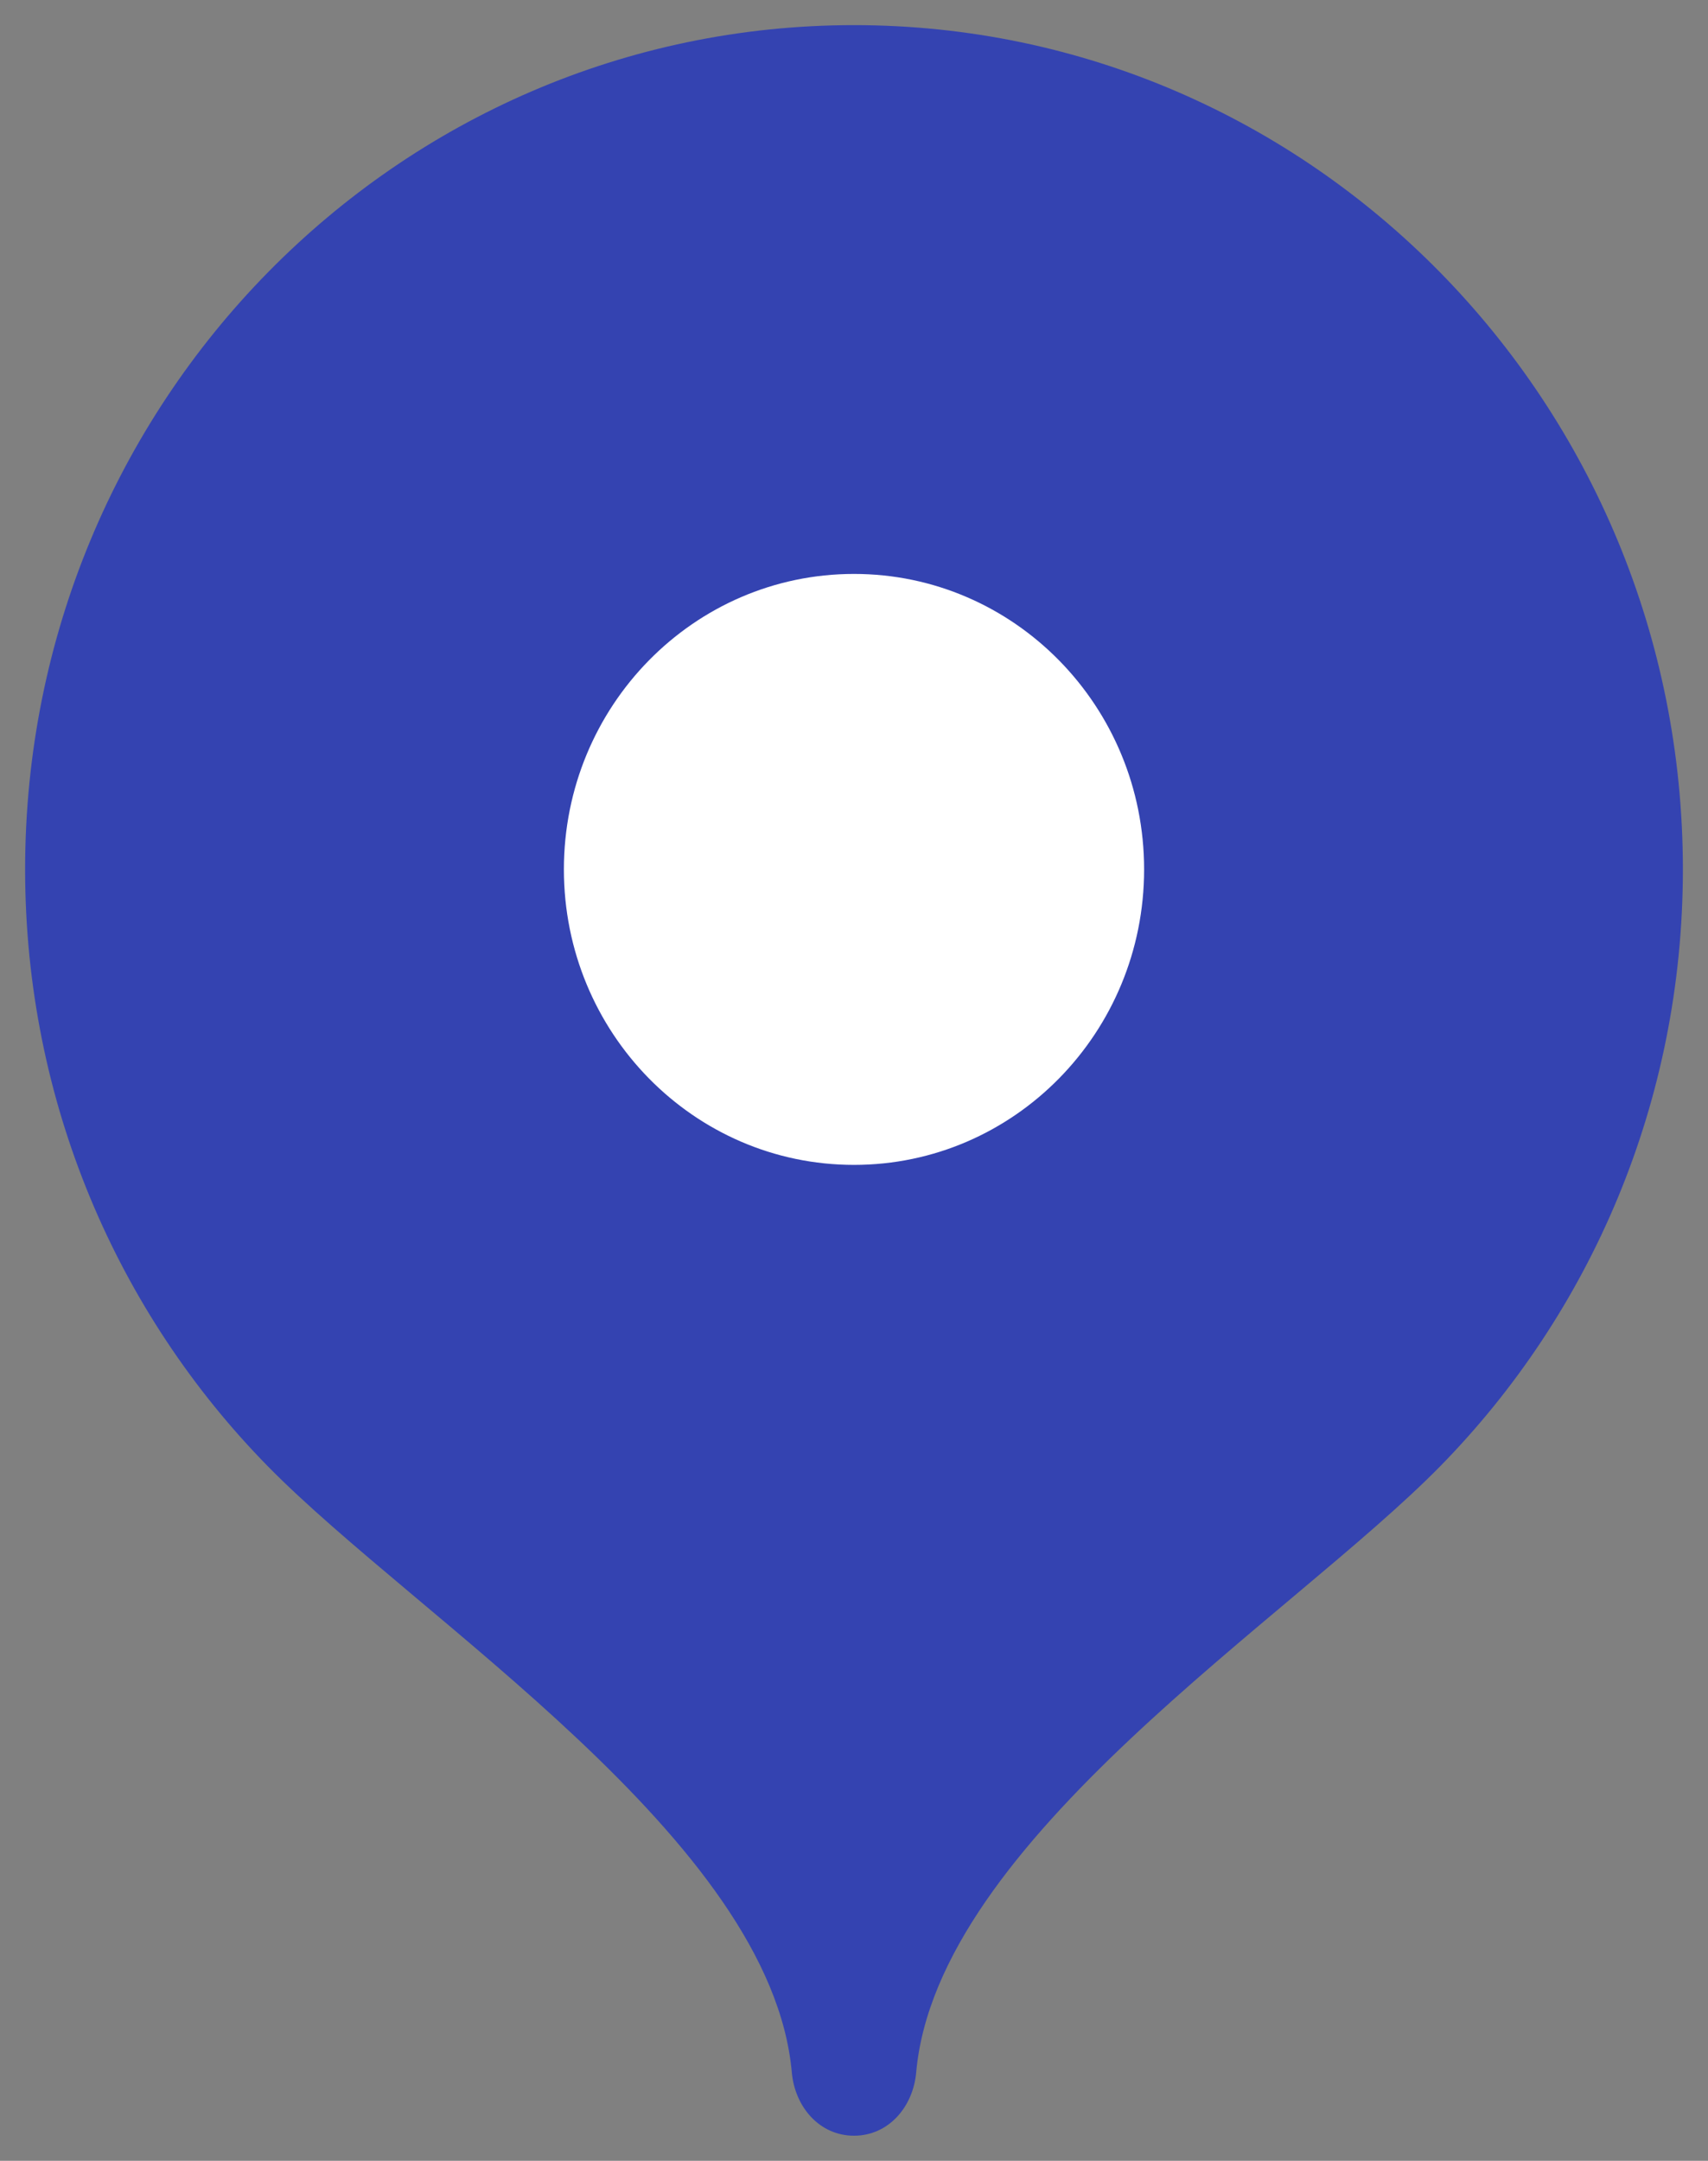
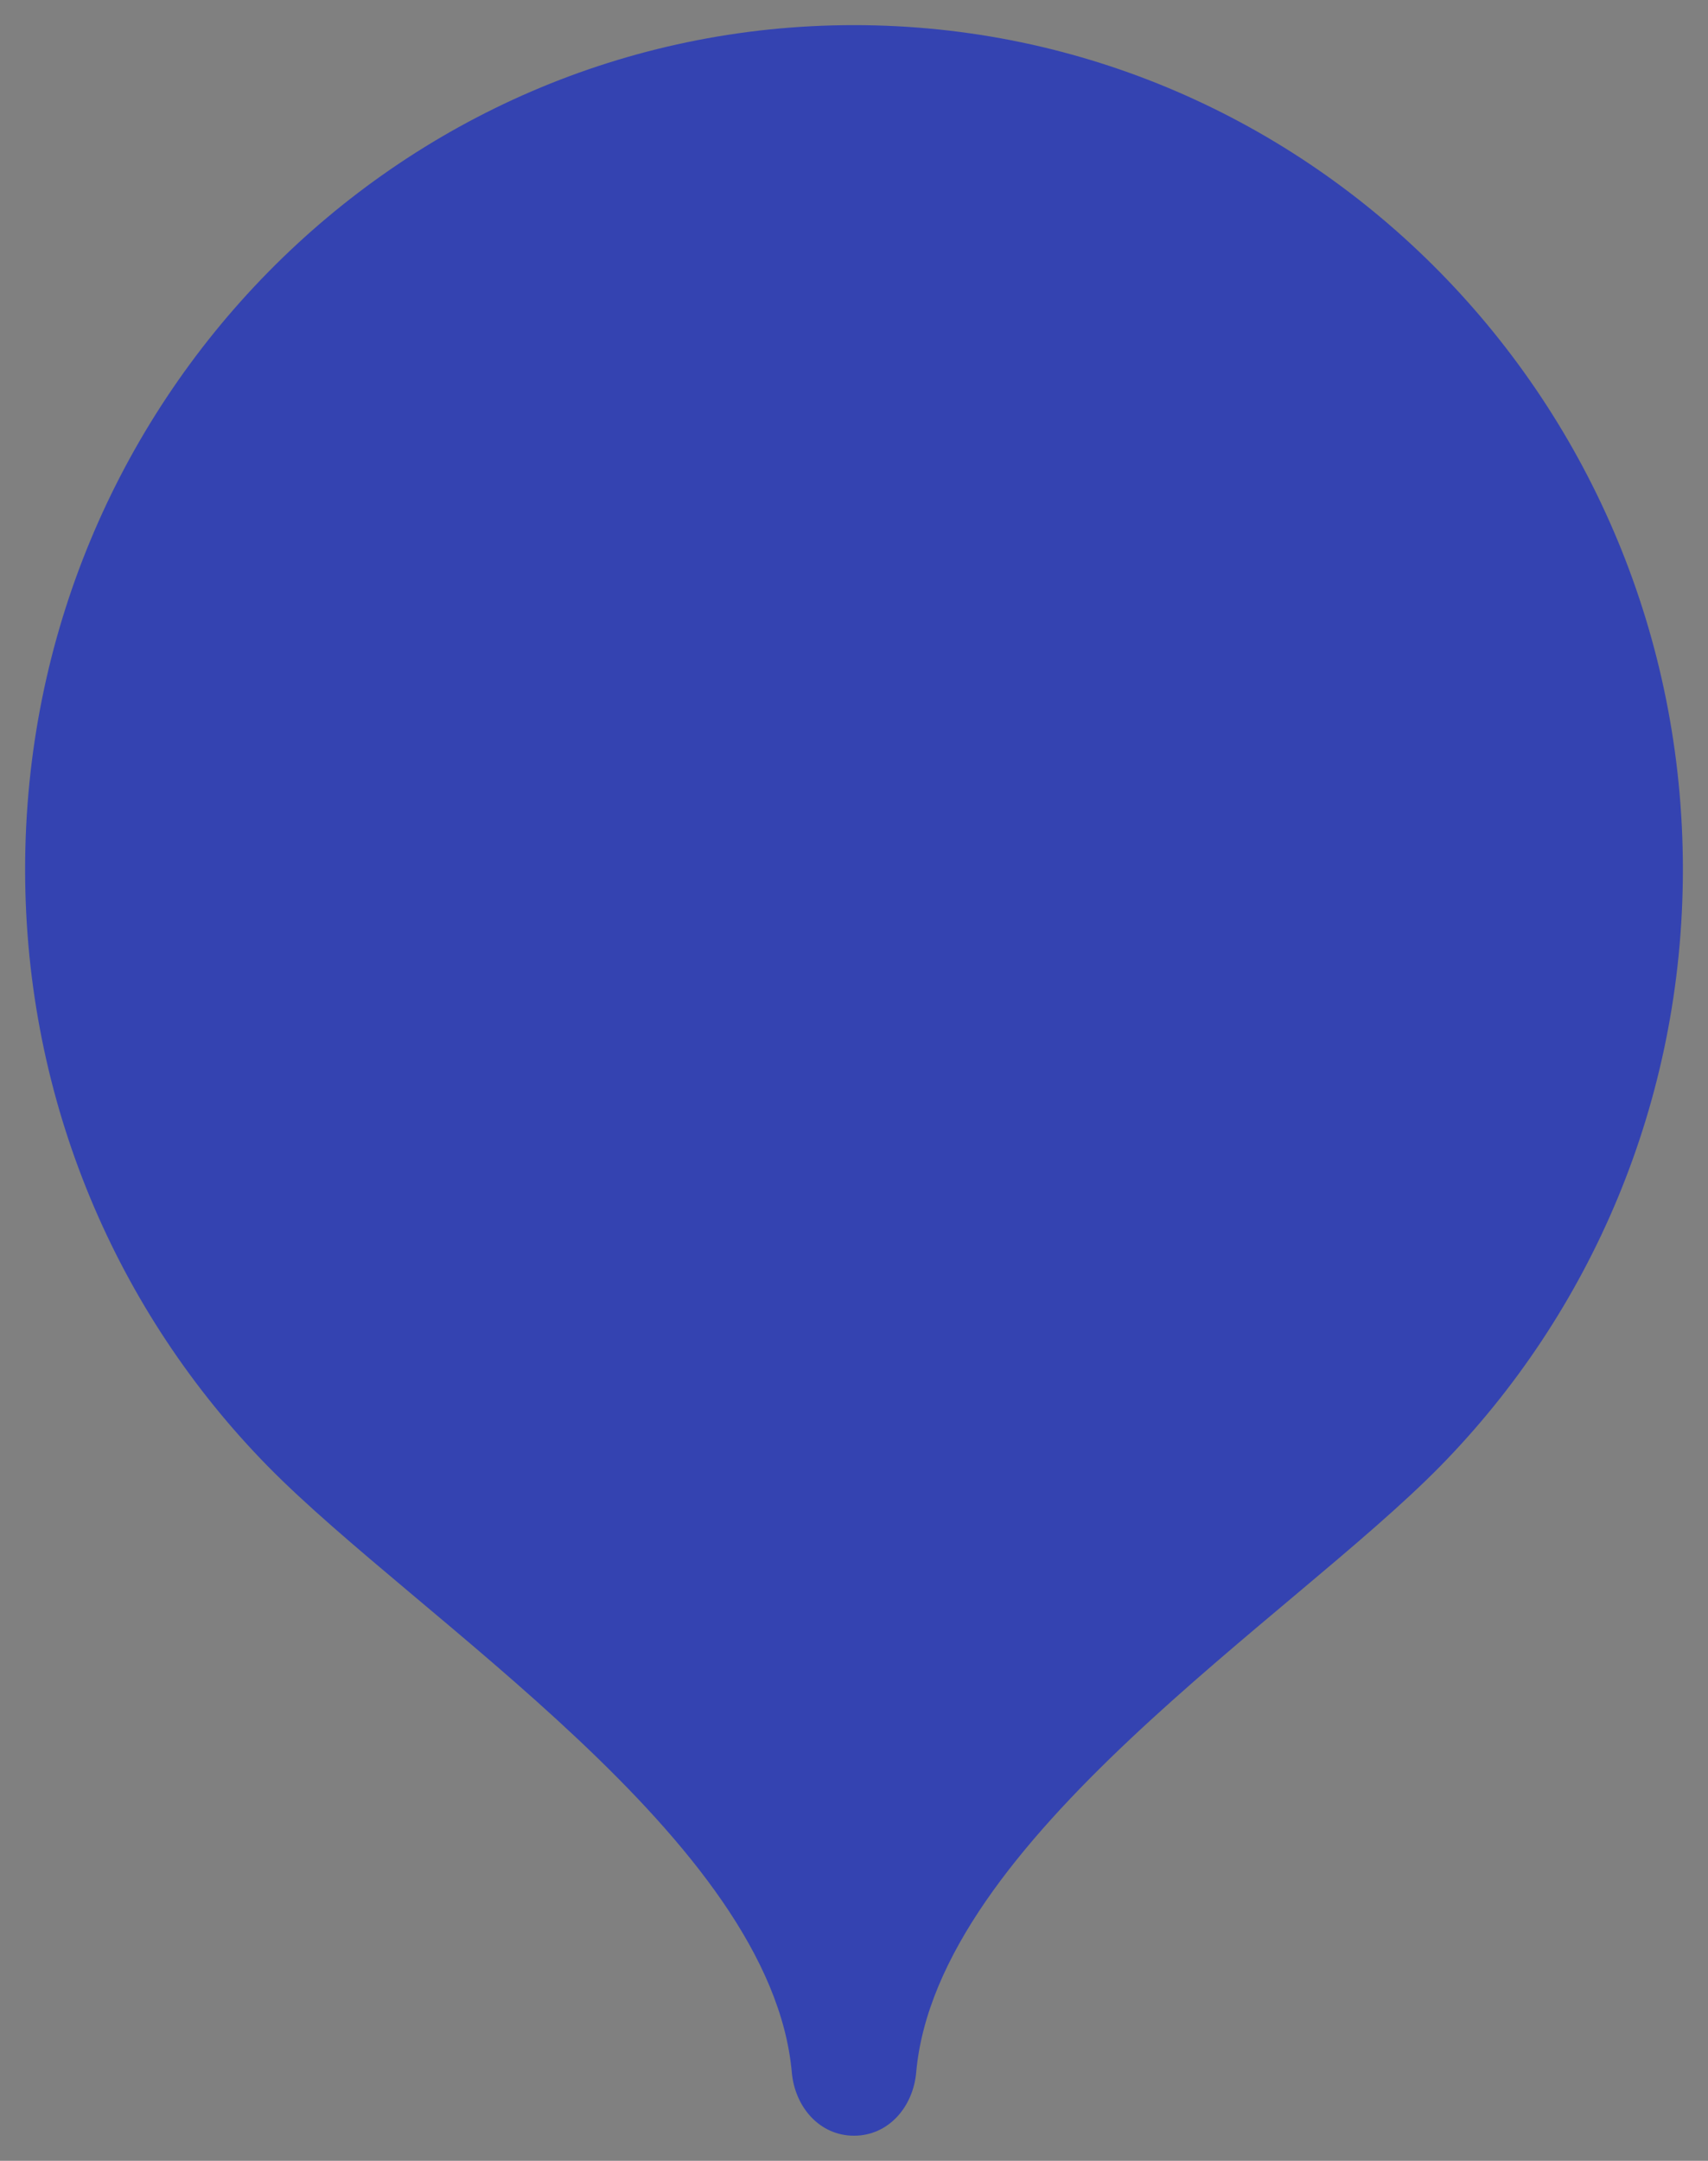
<svg xmlns="http://www.w3.org/2000/svg" width="34" height="43" viewBox="0 0 34 43" fill="none">
  <rect x="0" y="0" width="34" height="43" fill="#808080" stroke="none" />
  <path d="M17 0.5C7.887 0.5 0.5 8.021 0.5 17.3C0.5 21.938 2.346 26.137 5.33 29.177C8.316 32.218 15.35 36.62 15.762 41.24C15.824 41.933 16.317 42.5 17 42.5C17.683 42.5 18.176 41.933 18.238 41.24C18.65 36.62 25.684 32.218 28.67 29.177C31.654 26.137 33.5 21.938 33.5 17.3C33.5 8.021 26.113 0.5 17 0.5Z" fill="#3443B1" />
-   <path d="M17 23.181C20.189 23.181 22.775 20.548 22.775 17.301C22.775 14.053 20.189 11.421 17 11.421C13.81 11.421 11.225 14.053 11.225 17.301C11.225 20.548 13.81 23.181 17 23.181Z" fill="white" />
</svg>